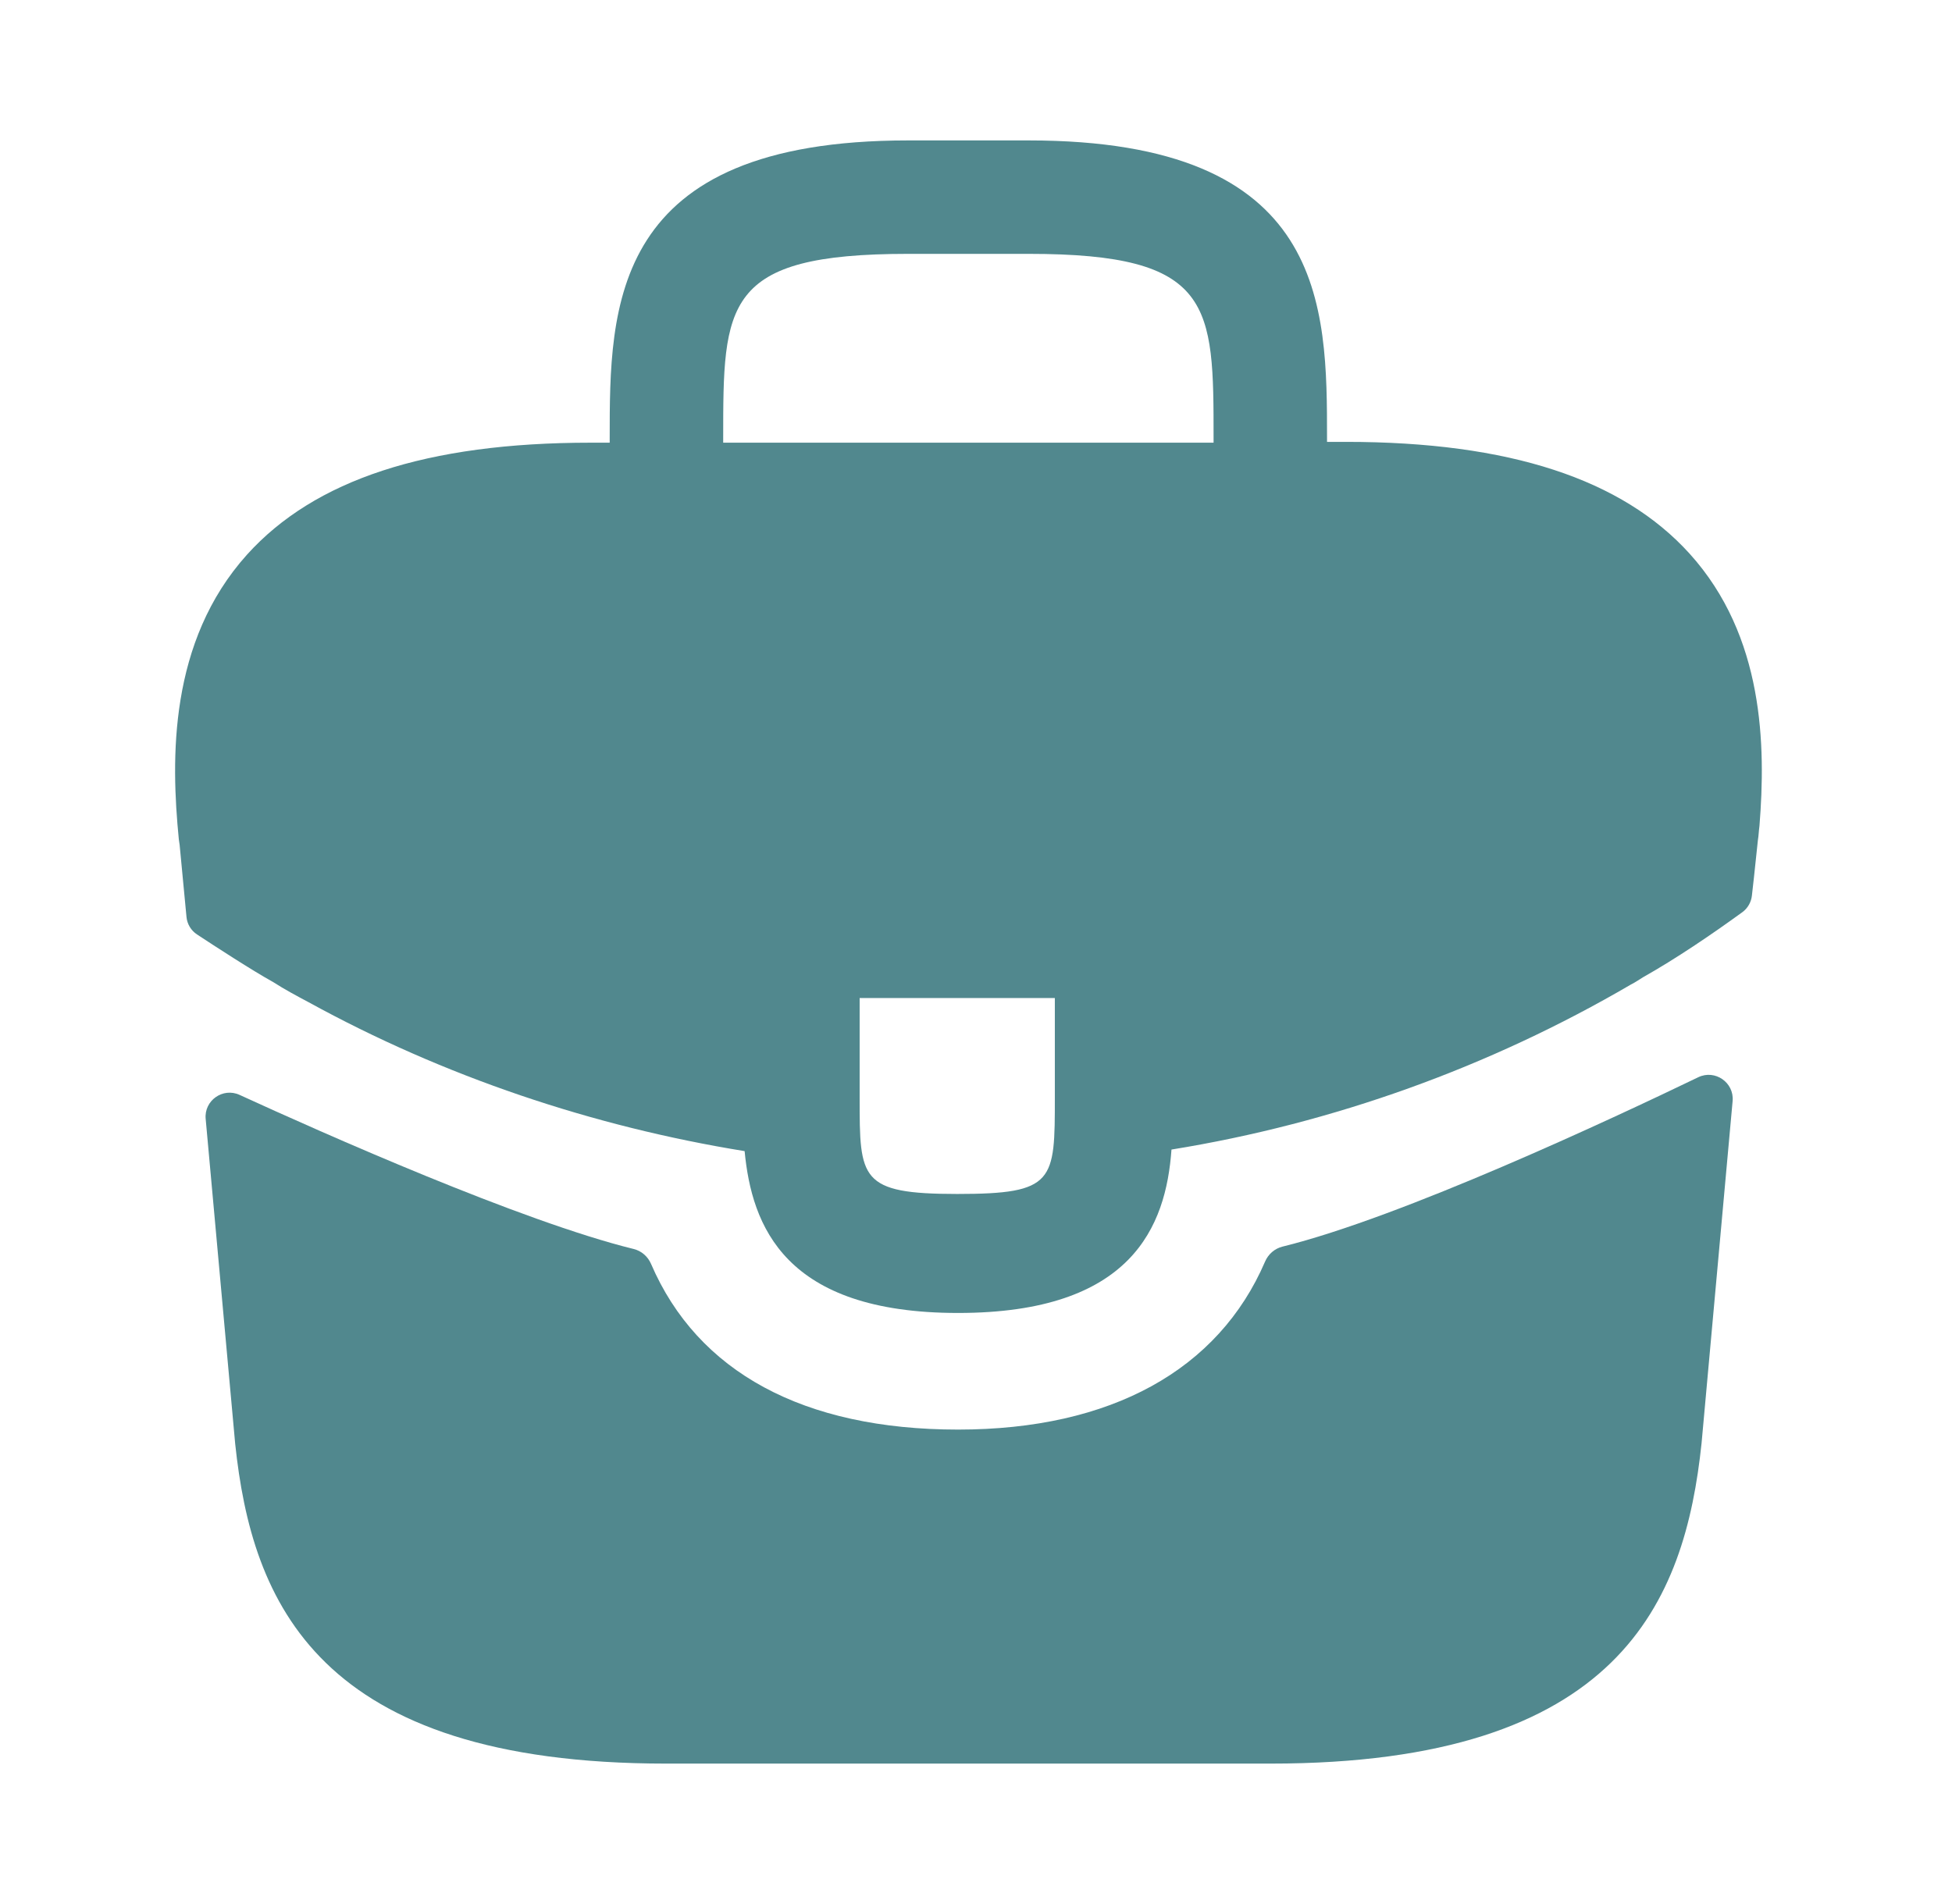
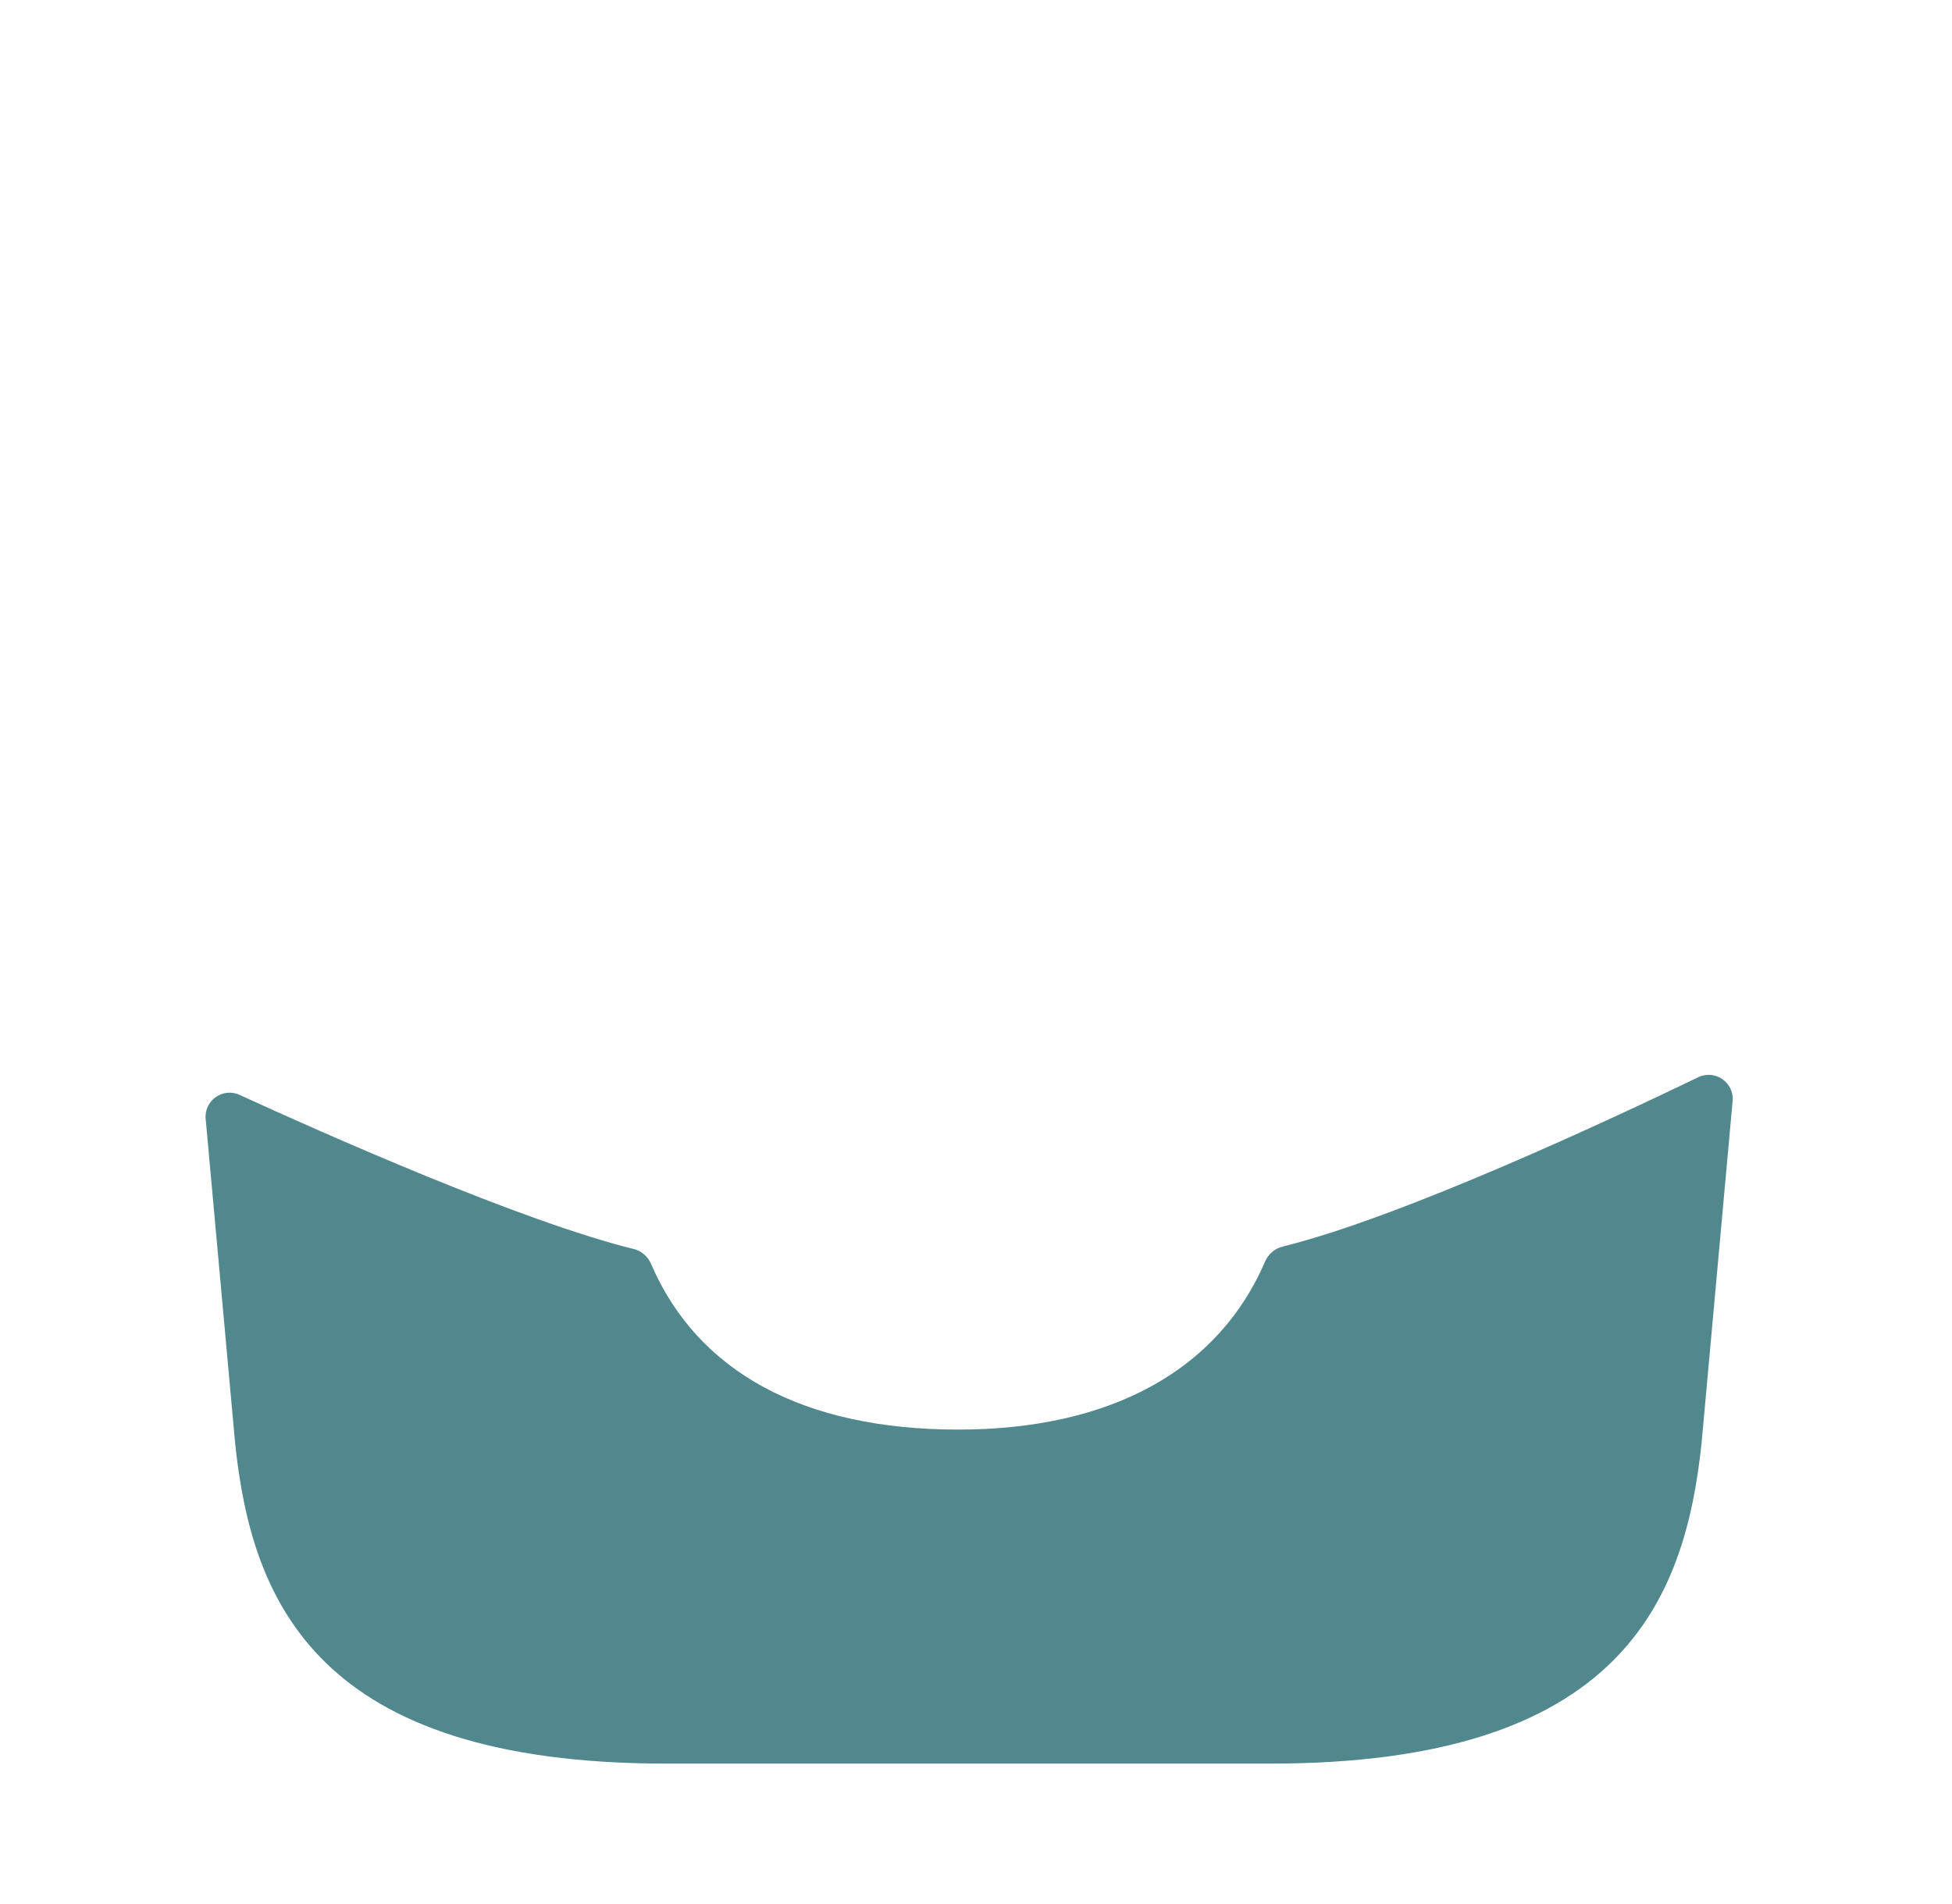
<svg xmlns="http://www.w3.org/2000/svg" width="41" height="40" viewBox="0 0 41 40" fill="none">
-   <path d="M35.49 11.633C34.073 10.067 31.706 9.283 28.273 9.283H27.873V9.217C27.873 6.417 27.873 2.95 21.606 2.95H19.073C12.806 2.95 12.806 6.433 12.806 9.217V9.3H12.406C8.956 9.3 6.606 10.083 5.19 11.65C3.54 13.483 3.59 15.95 3.756 17.633L3.773 17.75L3.917 19.263C3.931 19.413 4.012 19.548 4.138 19.631C4.504 19.872 5.29 20.384 5.74 20.633C5.973 20.783 6.223 20.917 6.473 21.05C9.323 22.617 12.456 23.667 15.64 24.183C15.79 25.75 16.473 27.583 20.123 27.583C23.773 27.583 24.49 25.767 24.606 24.15C28.006 23.6 31.29 22.417 34.256 20.683C34.356 20.633 34.423 20.583 34.506 20.533C35.209 20.136 35.94 19.64 36.597 19.163C36.709 19.081 36.782 18.954 36.797 18.816L36.84 18.433L36.923 17.65C36.94 17.55 36.94 17.467 36.956 17.35C37.09 15.667 37.056 13.367 35.49 11.633ZM22.156 23.05C22.156 24.817 22.156 25.083 20.106 25.083C18.056 25.083 18.056 24.767 18.056 23.067V20.967H22.156V23.05ZM15.19 9.283V9.217C15.19 6.383 15.19 5.333 19.073 5.333H21.606C25.49 5.333 25.49 6.4 25.49 9.217V9.3H15.19V9.283Z" fill="#51888E" />
  <path d="M35.67 22.631C36.023 22.461 36.428 22.742 36.392 23.132L35.74 30.317C35.39 33.65 34.024 37.05 26.69 37.05H13.99C6.657 37.05 5.29 33.65 4.94 30.333L4.32 23.506C4.284 23.12 4.682 22.84 5.033 23.002C6.771 23.799 10.947 25.658 13.309 26.239C13.474 26.279 13.608 26.397 13.675 26.553C14.651 28.823 16.875 30.033 20.124 30.033C23.34 30.033 25.594 28.777 26.572 26.503C26.639 26.347 26.773 26.23 26.938 26.189C29.441 25.573 33.863 23.503 35.67 22.631Z" fill="#51888E" />
</svg>